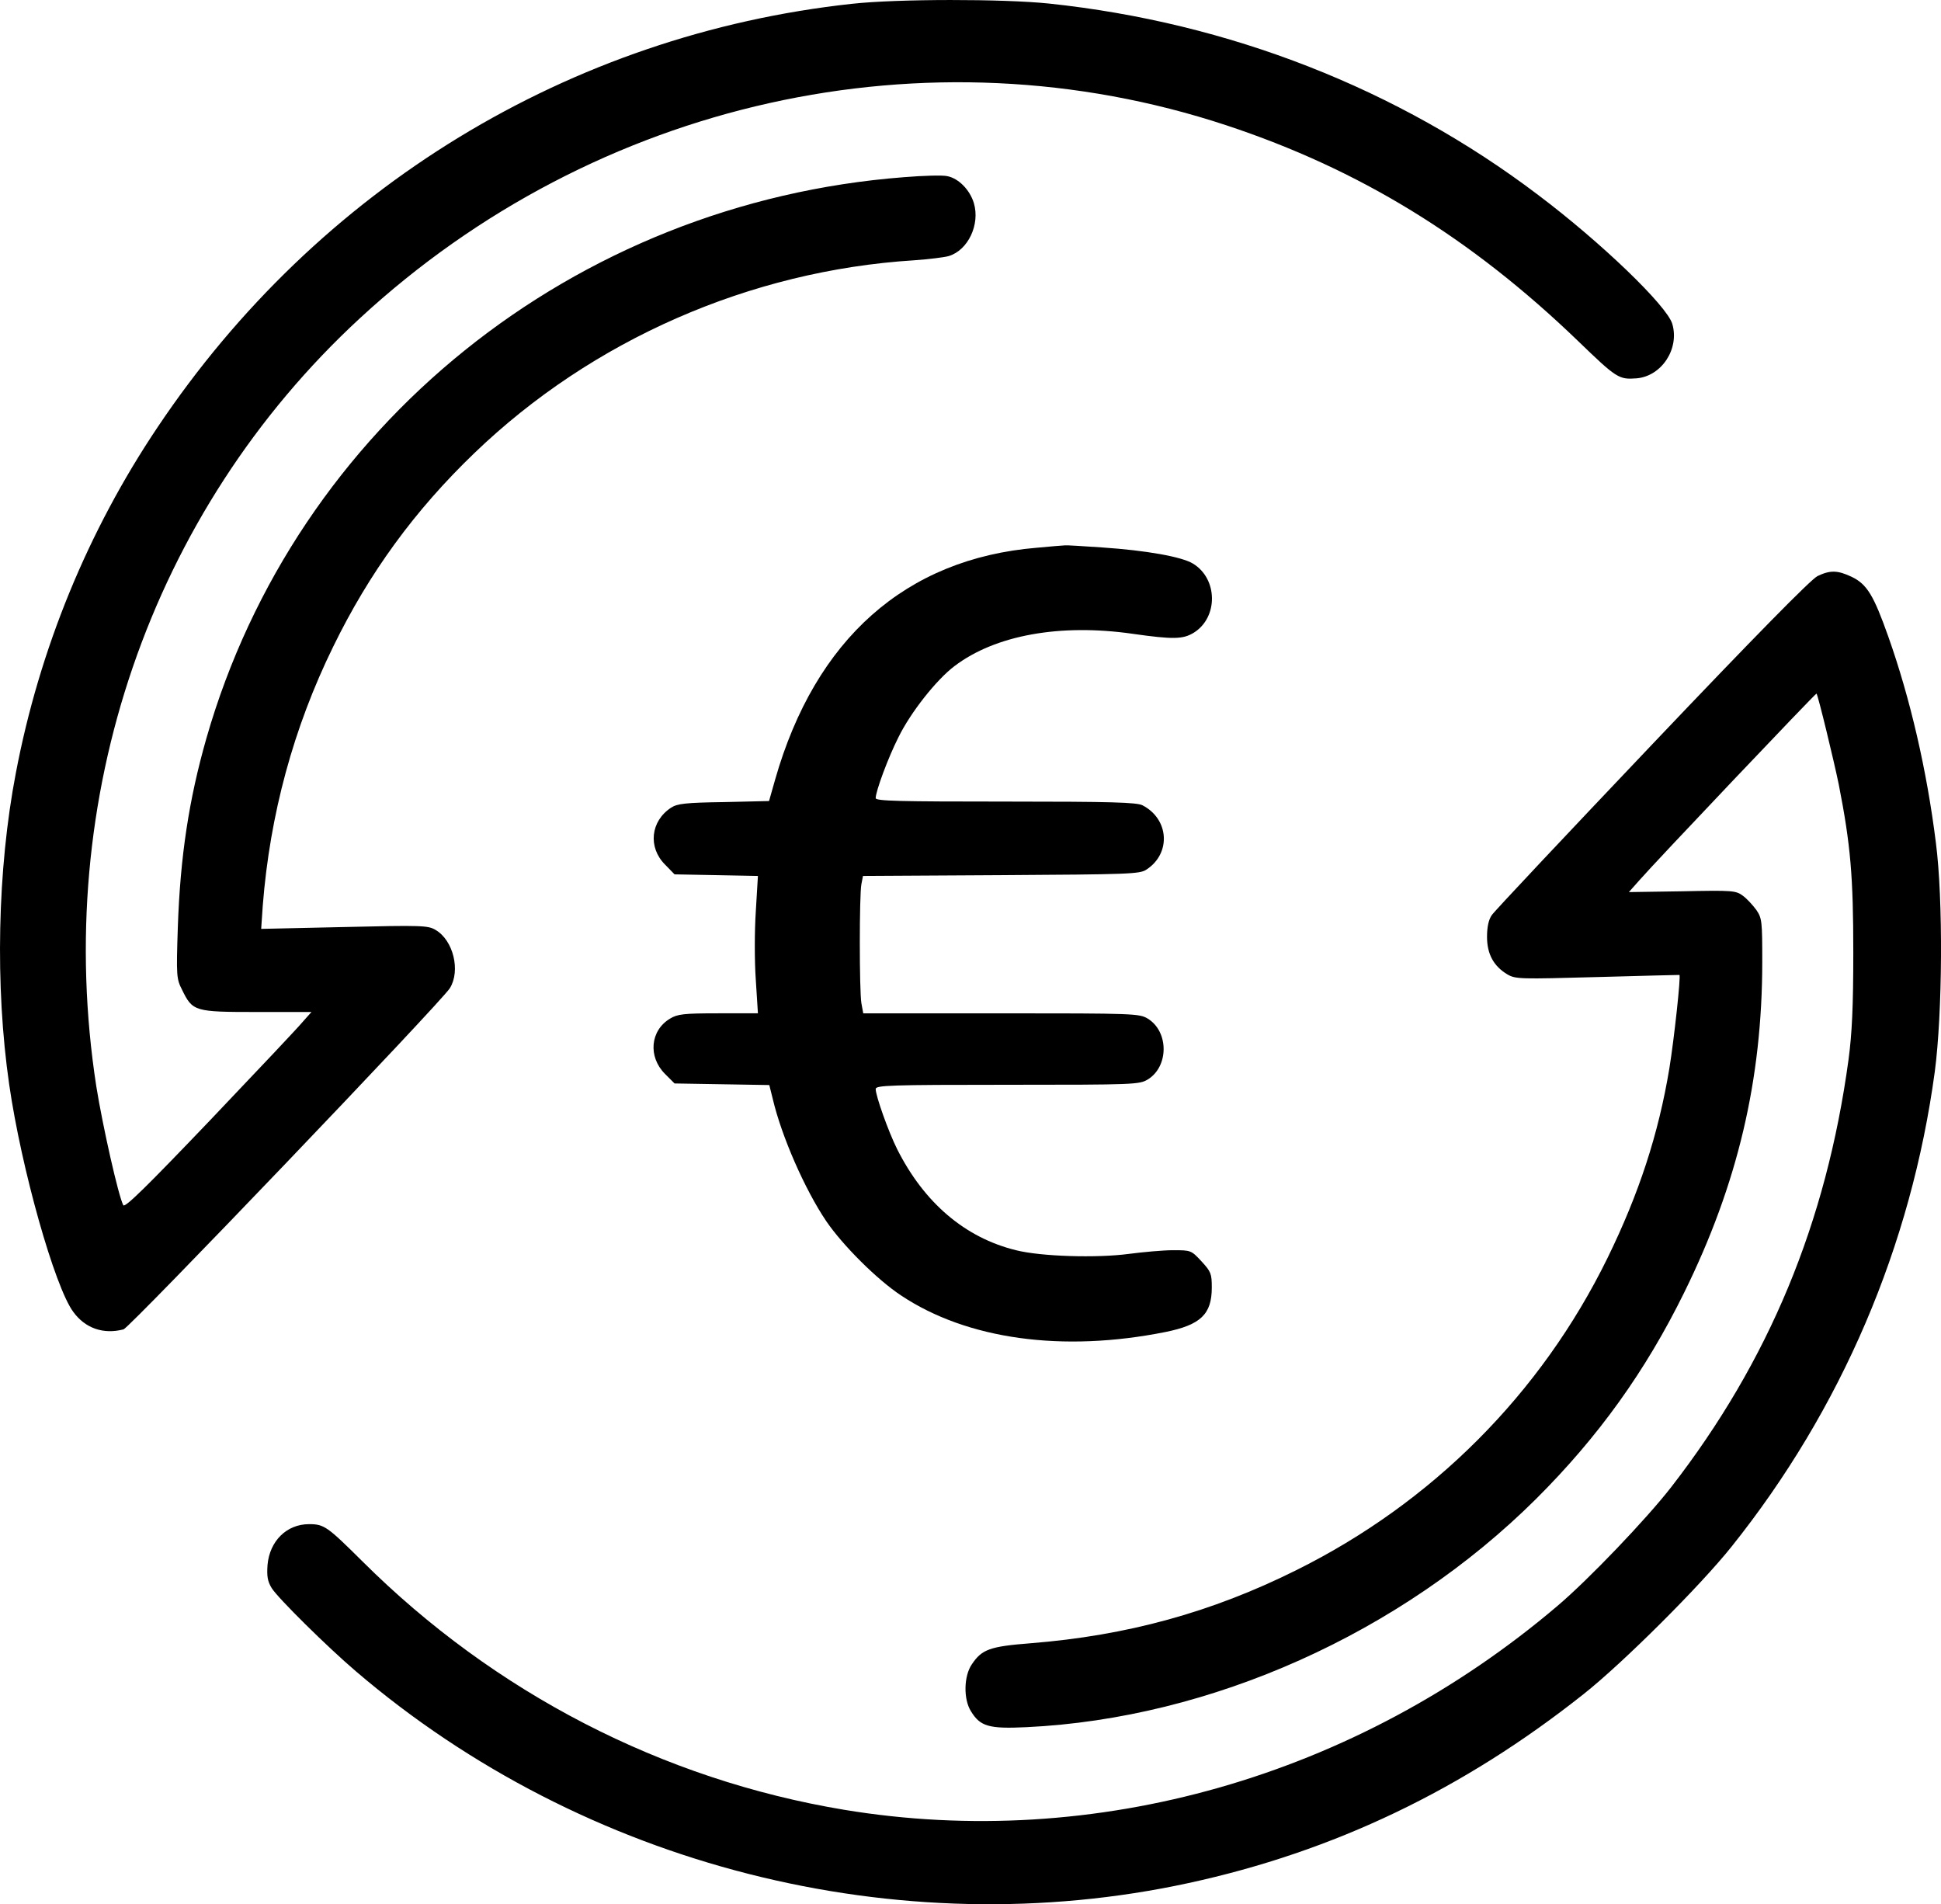
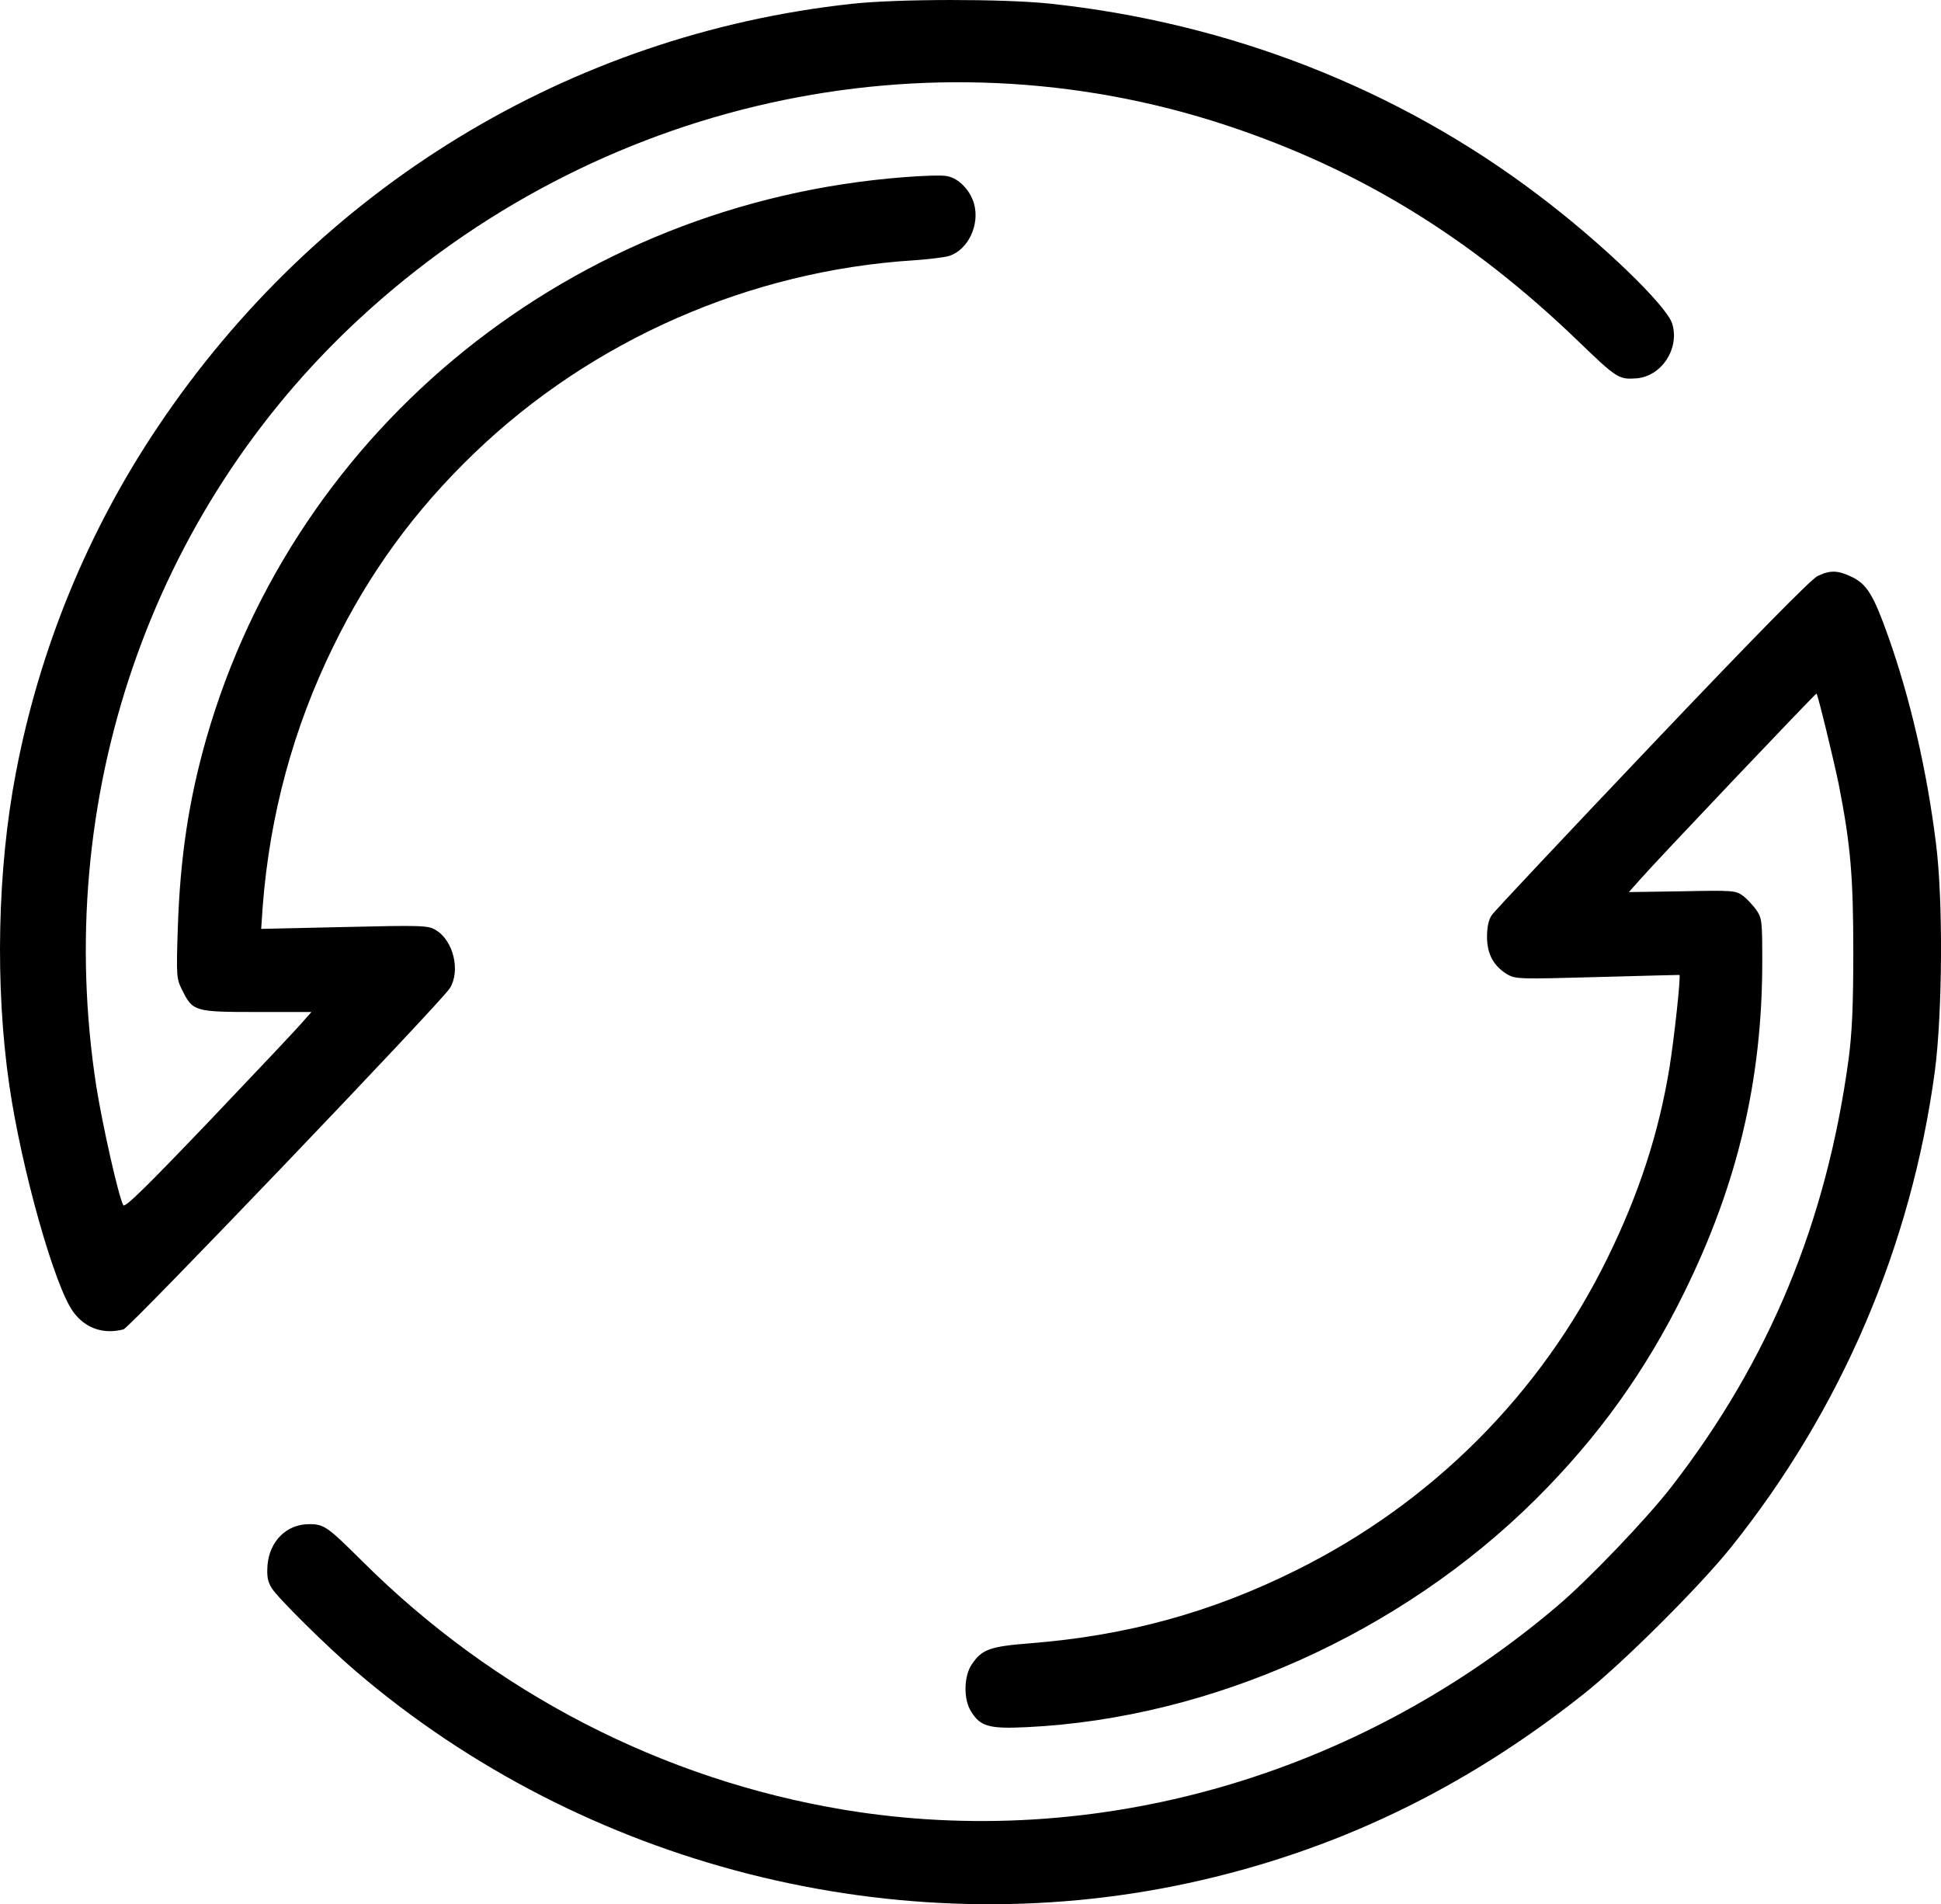
<svg xmlns="http://www.w3.org/2000/svg" version="1.0" preserveAspectRatio="xMidYMid meet" viewBox="98.11 15.16 733.43 719.43">
  <g transform="translate(0,746) scale(0.1,-0.1)" fill="#000000" stroke="none">
    <path d="M4200 7294 c-1067 -116 -2018 -696 -2623 -1599 -264 -393 -447 -839 -536 -1307 -70 -364 -79 -806 -25 -1178 46 -318 172 -764 242 -858 45 -62 114 -86 190 -66 24 7 1201 1237 1233 1289 41 66 13 181 -54 220 -28 17 -52 18 -345 11 l-314 -7 6 88 c27 344 116 672 266 978 136 279 308 515 534 732 444 427 1041 689 1661 728 55 4 114 11 131 16 73 22 119 119 95 200 -15 50 -58 94 -101 102 -17 4 -90 2 -163 -4 -1248 -96 -2298 -941 -2636 -2120 -66 -231 -99 -447 -108 -715 -6 -183 -5 -194 16 -235 40 -82 47 -84 282 -84 l207 0 -32 -36 c-17 -21 -175 -188 -351 -373 -237 -248 -322 -332 -328 -321 -18 33 -78 299 -102 449 -168 1086 204 2171 996 2902 891 823 2145 1102 3274 729 502 -166 923 -424 1328 -814 147 -142 155 -147 222 -142 95 8 163 112 135 206 -21 69 -268 307 -507 487 -529 401 -1167 651 -1848 723 -174 18 -572 18 -745 -1z" />
-     <path d="M4899 5239 c-495 -41 -837 -344 -989 -876 l-23 -81 -172 -4 c-144 -2 -175 -6 -198 -21 -78 -51 -88 -150 -23 -215 l36 -37 158 -3 157 -3 -8 -134 c-5 -74 -5 -190 0 -259 l8 -126 -150 0 c-131 0 -154 -3 -182 -20 -75 -45 -84 -144 -19 -209 l36 -36 179 -3 179 -3 13 -52 c33 -141 121 -342 202 -462 62 -91 192 -221 283 -281 249 -166 610 -216 999 -138 133 27 175 67 175 168 0 52 -3 60 -39 99 -39 42 -40 42 -108 42 -37 0 -113 -7 -167 -14 -120 -16 -331 -10 -426 14 -192 47 -347 179 -449 382 -33 66 -81 201 -81 227 0 14 52 16 498 16 481 0 498 1 530 20 80 49 80 181 0 230 -32 19 -49 20 -554 20 l-521 0 -7 38 c-8 48 -8 410 0 450 l6 31 522 3 c483 3 524 4 549 21 94 61 86 191 -15 243 -22 11 -116 14 -518 14 -400 0 -490 2 -490 13 0 26 47 153 86 230 46 94 144 218 212 269 154 117 399 161 672 122 155 -22 191 -21 232 4 93 58 91 204 -3 261 -42 26 -178 50 -342 61 -72 5 -136 9 -142 8 -5 0 -53 -4 -106 -9z" />
    <path d="M7849 5132 c-24 -11 -241 -232 -625 -636 -324 -341 -597 -631 -606 -645 -12 -17 -18 -45 -18 -82 0 -65 25 -111 77 -142 31 -18 48 -18 340 -10 170 5 309 8 310 8 6 -3 -20 -242 -38 -353 -41 -248 -115 -474 -234 -717 -251 -512 -662 -924 -1176 -1179 -319 -159 -639 -247 -1004 -276 -154 -12 -184 -23 -222 -80 -30 -44 -32 -131 -3 -177 35 -57 67 -67 210 -60 697 33 1415 355 1925 862 235 234 414 483 560 780 202 410 295 804 295 1250 0 152 -1 164 -22 195 -13 18 -36 43 -51 54 -27 20 -39 21 -230 17 l-201 -3 40 45 c59 68 667 708 669 705 6 -7 66 -255 84 -343 45 -229 55 -349 55 -635 0 -207 -5 -307 -18 -405 -84 -617 -301 -1139 -670 -1615 -94 -121 -313 -350 -430 -449 -760 -646 -1748 -927 -2696 -770 -686 114 -1321 442 -1820 939 -132 131 -144 140 -201 140 -85 0 -149 -64 -157 -154 -3 -43 0 -62 16 -88 24 -38 209 -221 318 -314 862 -737 2048 -1038 3146 -800 549 119 1038 353 1493 714 148 117 441 409 559 557 415 519 679 1136 768 1795 29 220 32 651 4 865 -34 273 -97 545 -180 779 -55 155 -80 197 -138 225 -53 25 -81 26 -129 3z" />
  </g>
</svg>